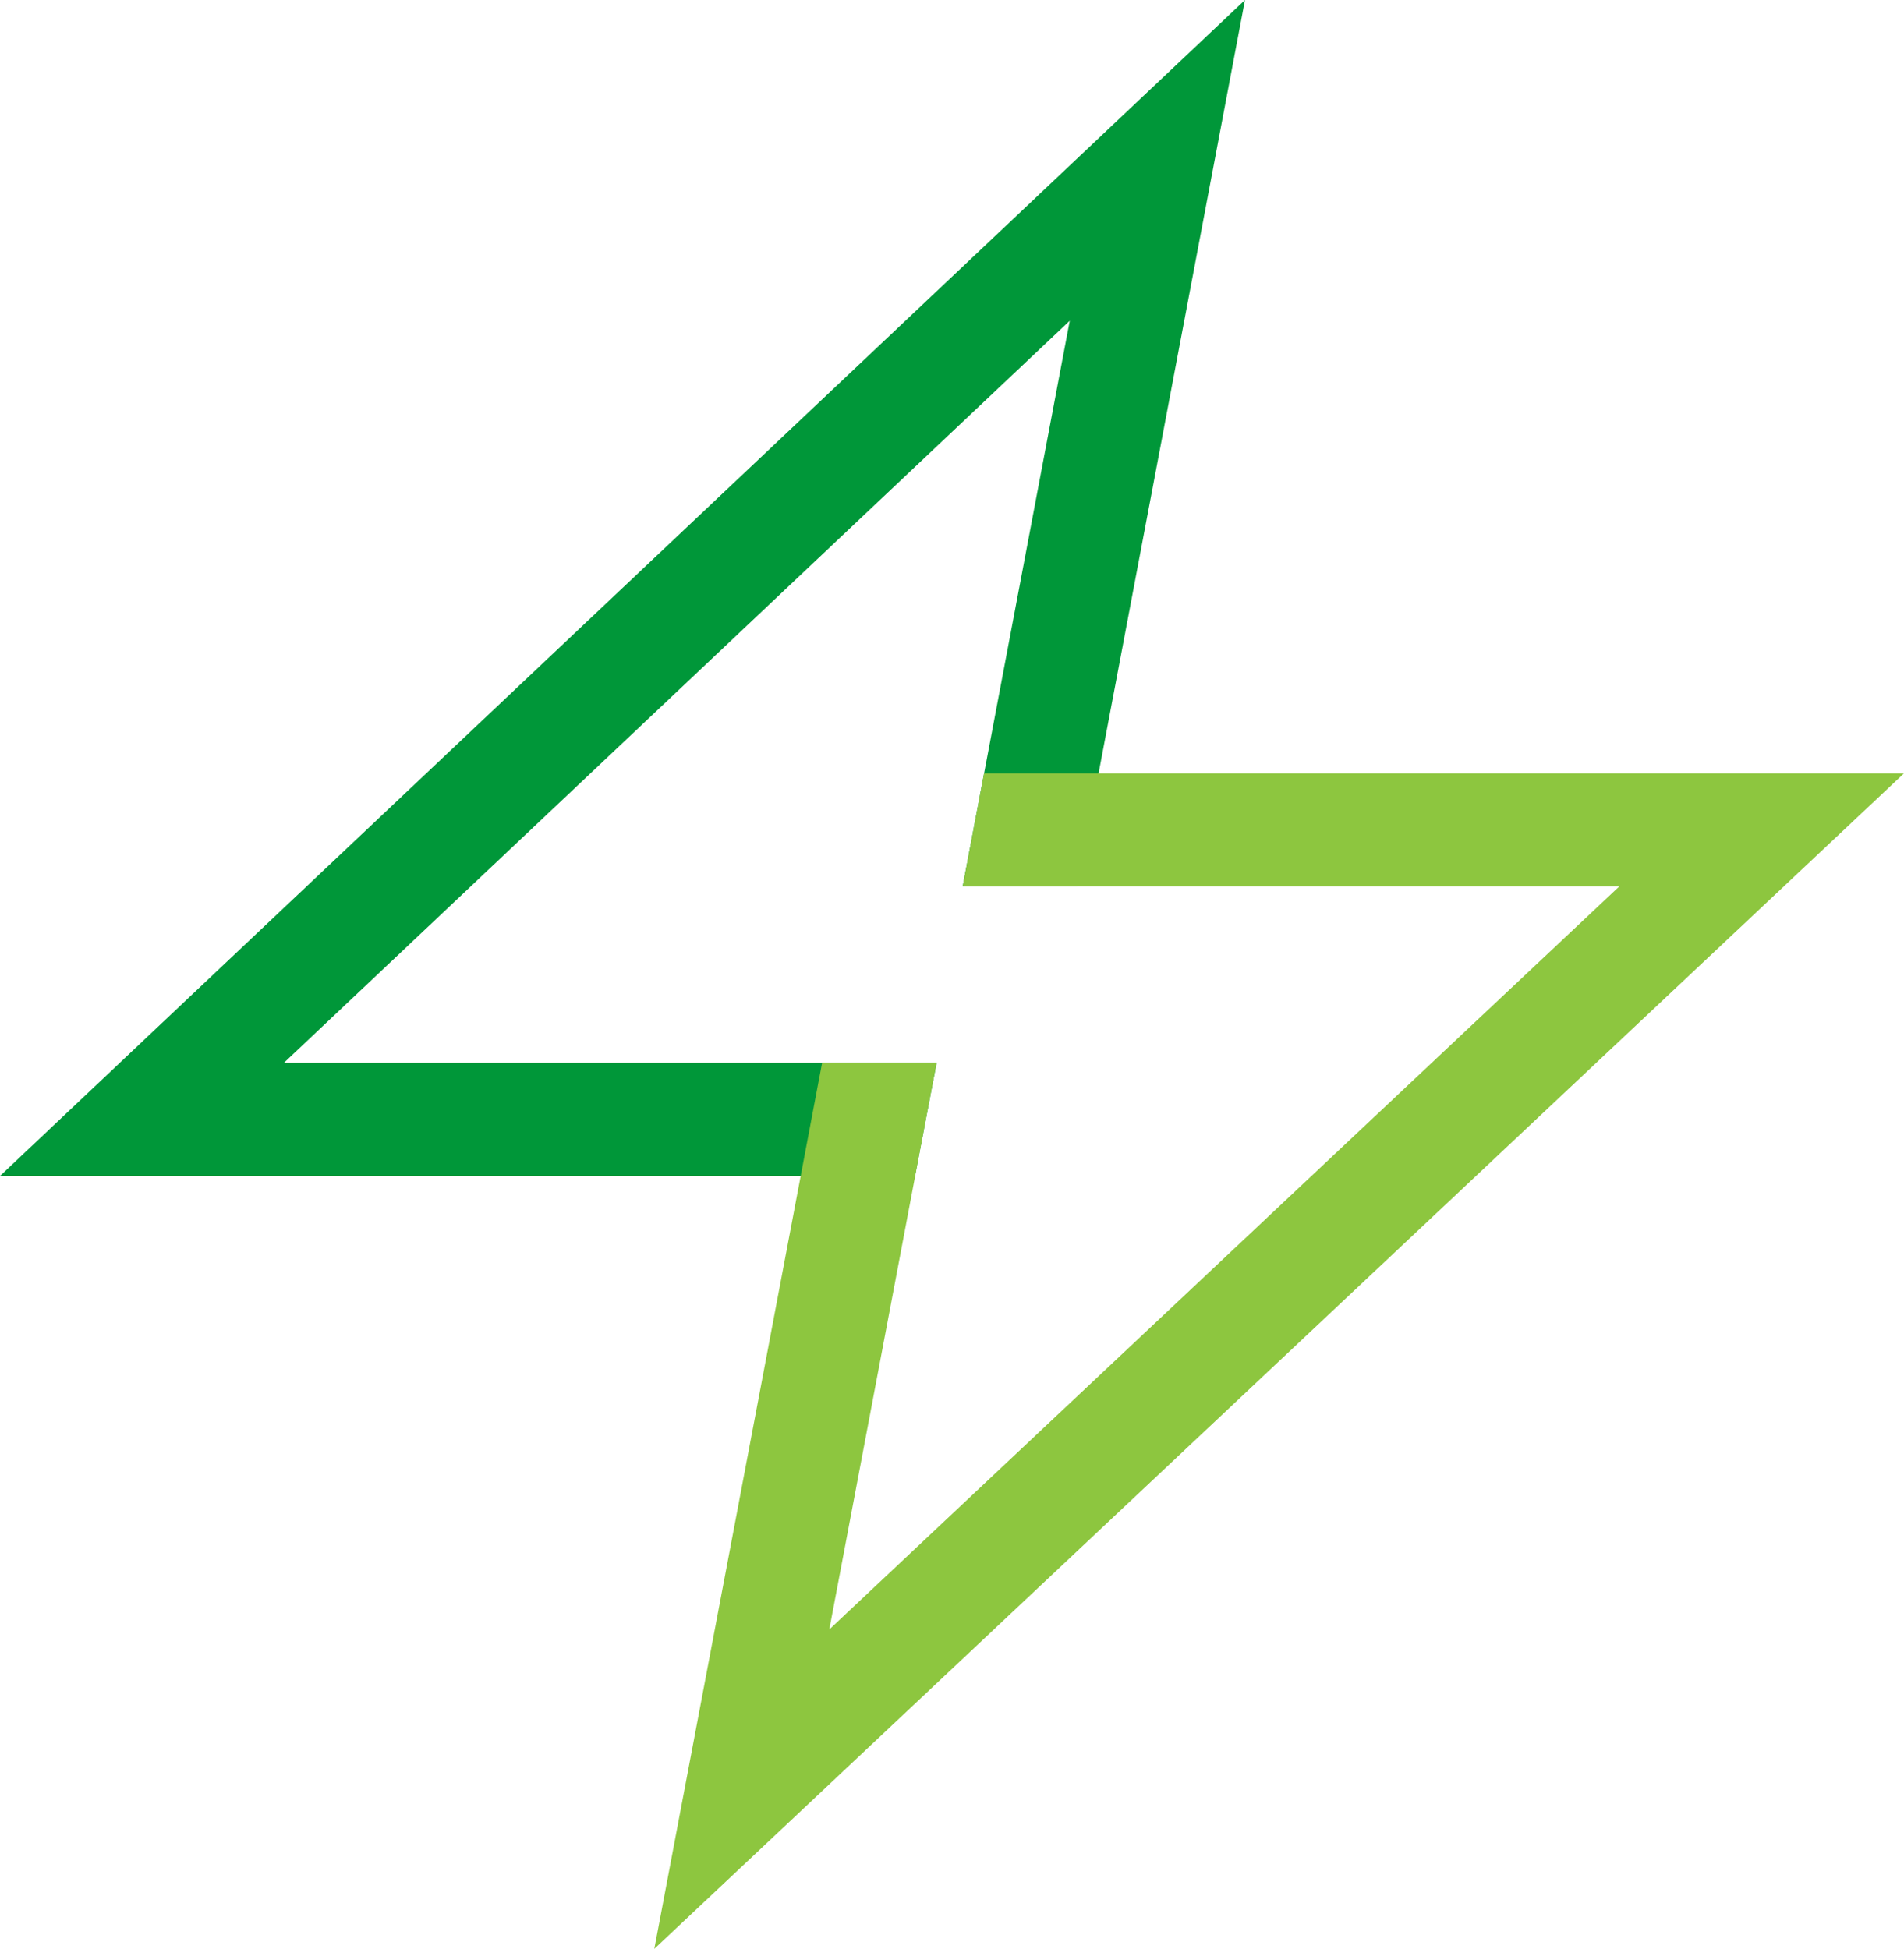
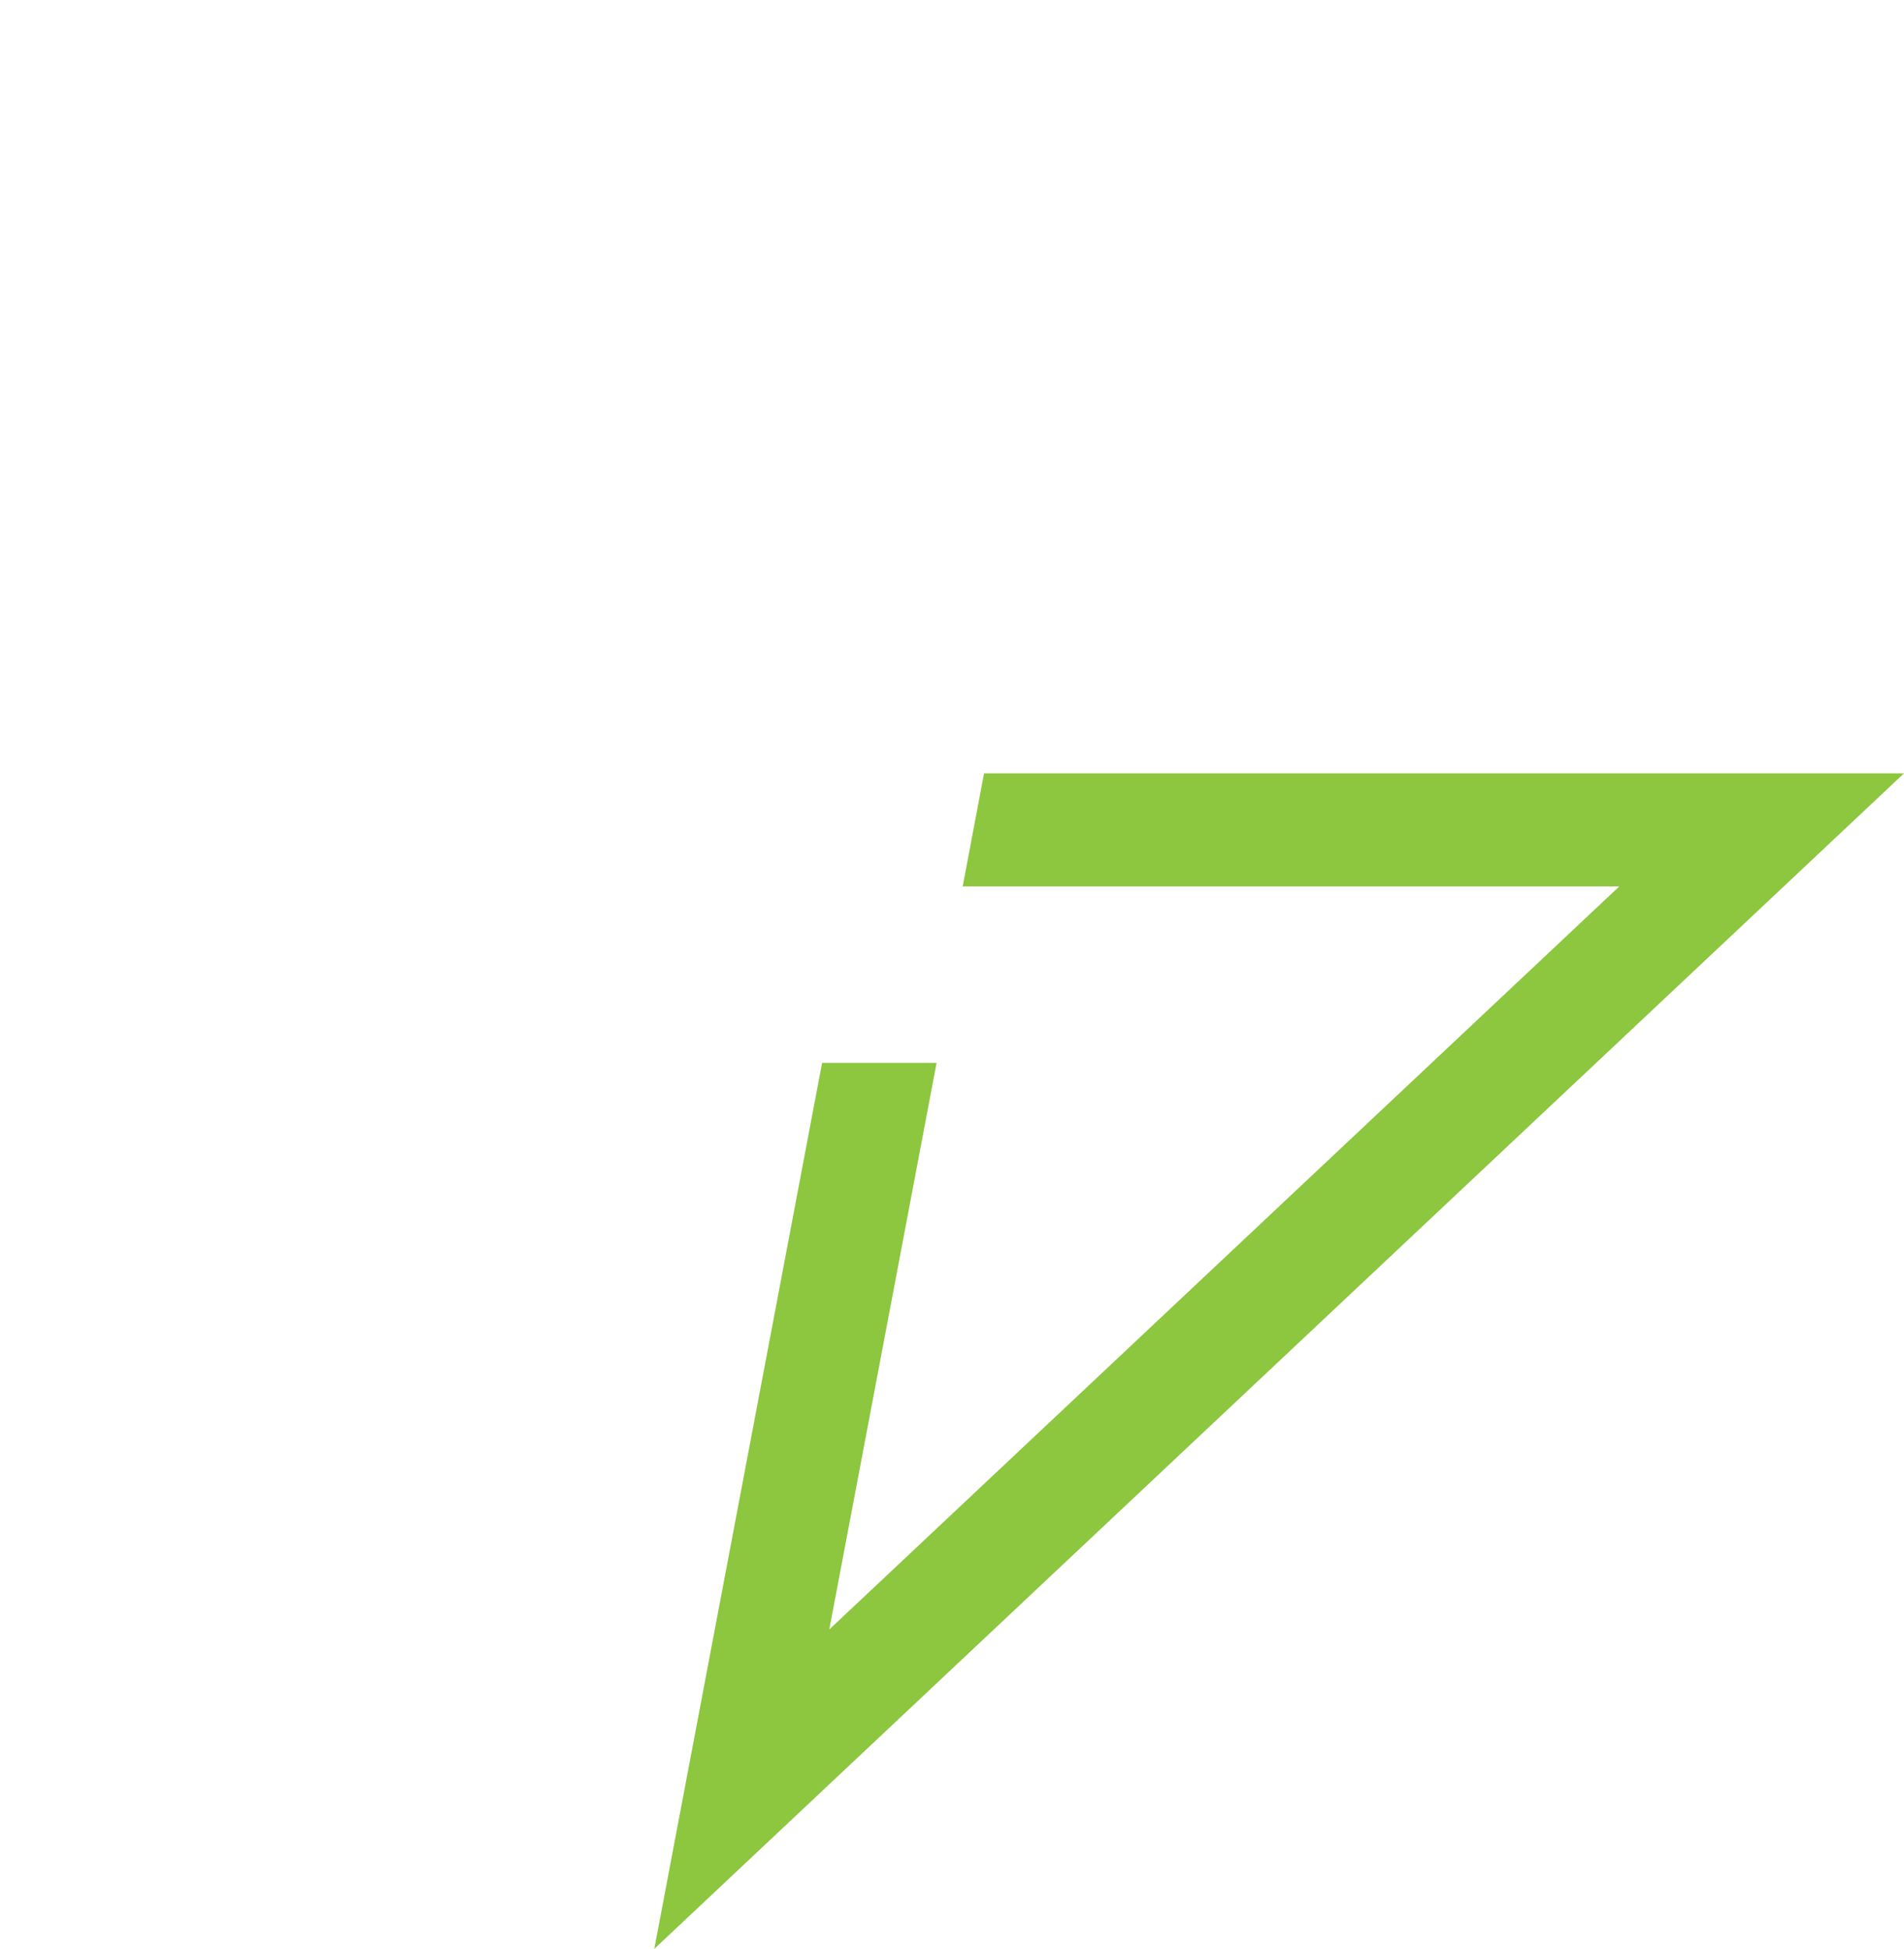
<svg xmlns="http://www.w3.org/2000/svg" width="85" height="87" viewBox="0 0 85 87" fill="none">
  <g clip-path="url(#clip0_615_1709)">
-     <path d="M40.848 52.497H0L55.579 0L48.088 39.572H42.977L47.757 14.318L12.672 47.448H41.812L40.848 52.497Z" fill="#009739" />
    <path d="M29.21 87L36.701 47.448H41.812L37.022 72.742L72.288 39.572H42.977L43.931 34.523H85L29.21 87Z" fill="#8DC63F" />
  </g>
  <defs>
    <clipPath id="clip0_615_1709">
      <rect width="85" height="87" fill="white" />
    </clipPath>
  </defs>
</svg>